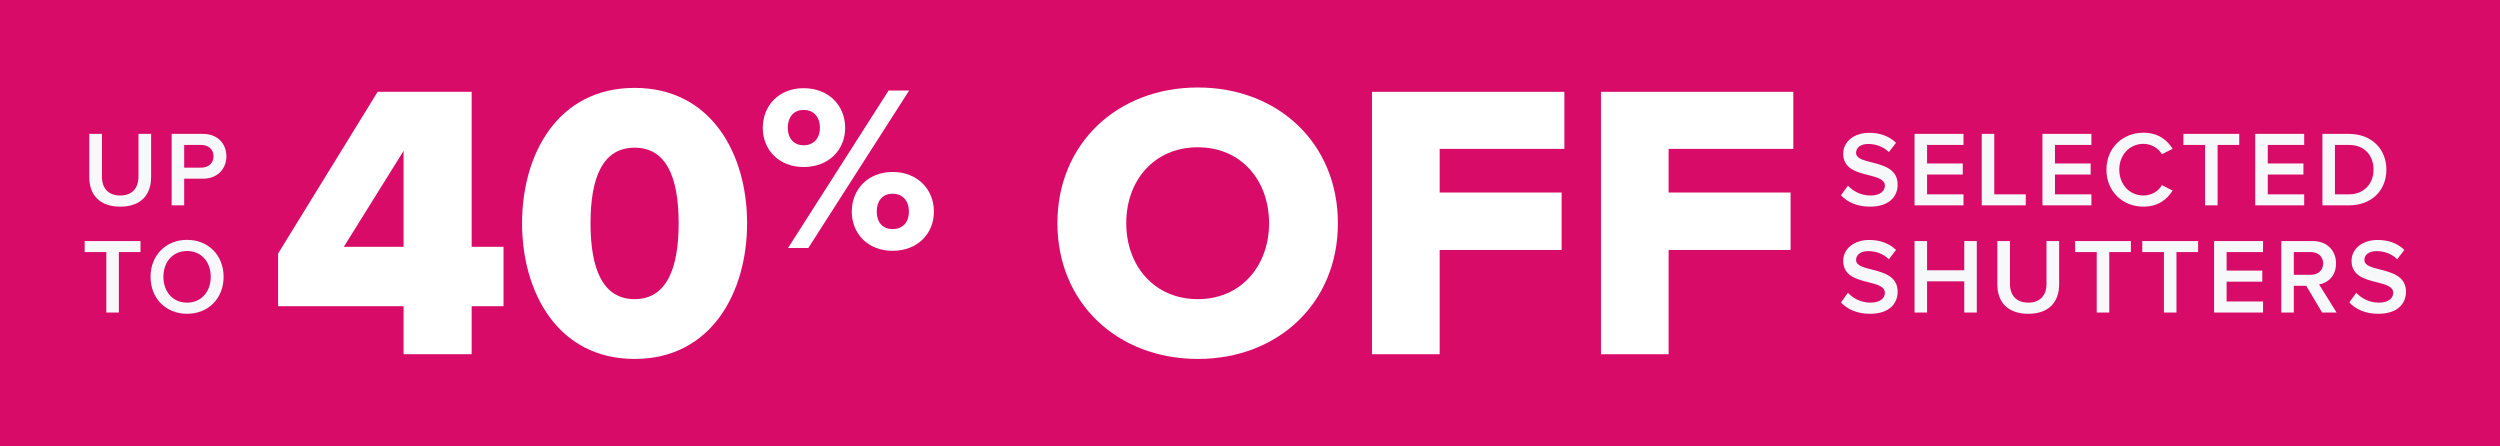
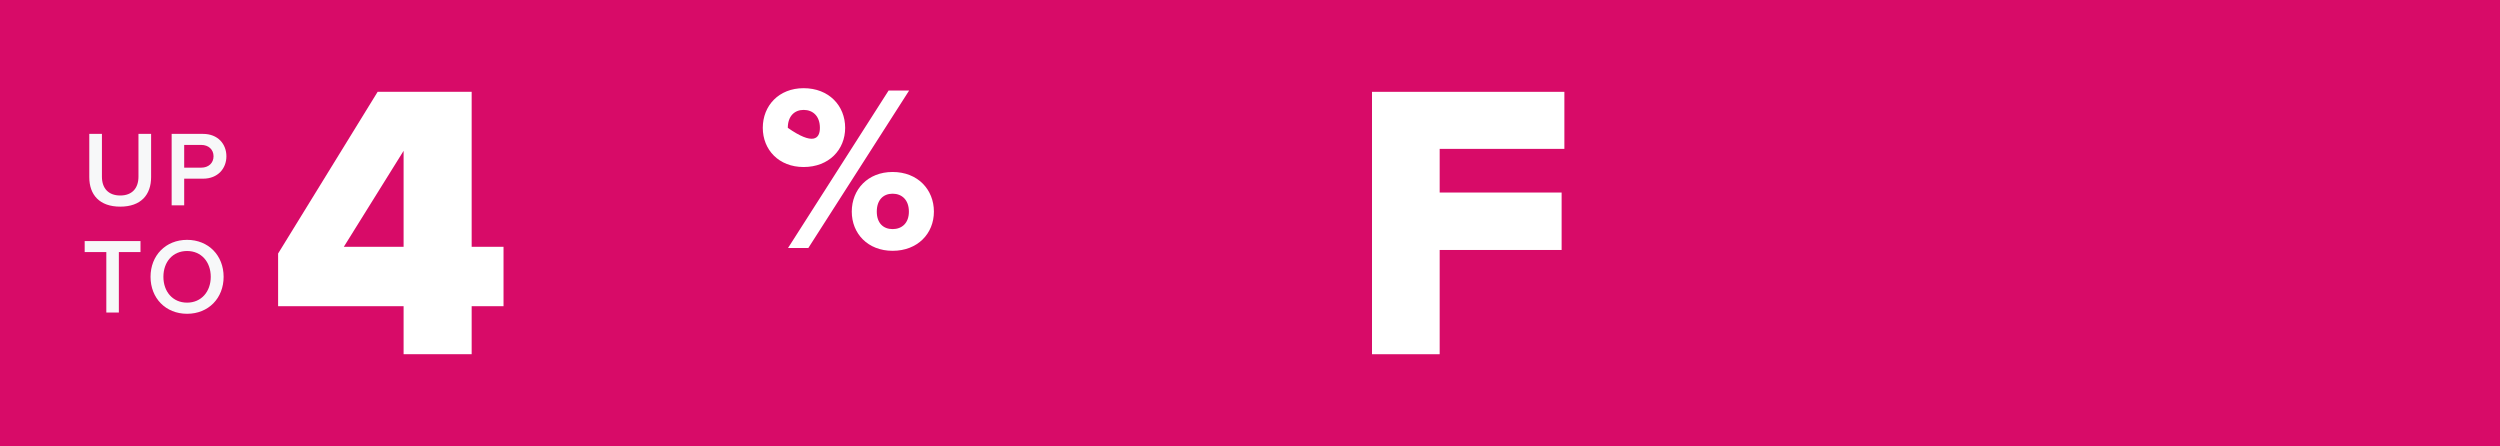
<svg xmlns="http://www.w3.org/2000/svg" width="280" height="50" viewBox="0 0 280 50" fill="none">
  <rect width="280" height="50" fill="#D80B68" />
  <path d="M10 19.844V14.996H11.416V19.796C11.416 21.068 12.124 21.896 13.468 21.896C14.8 21.896 15.508 21.068 15.508 19.796V14.996H16.924V19.832C16.924 21.824 15.784 23.144 13.468 23.144C11.14 23.144 10 21.812 10 19.844ZM19.225 23V14.996H22.741C24.421 14.996 25.357 16.148 25.357 17.504C25.357 18.86 24.409 20.012 22.741 20.012H20.629V23H19.225ZM23.917 17.504C23.917 16.736 23.341 16.232 22.549 16.232H20.629V18.776H22.549C23.341 18.776 23.917 18.272 23.917 17.504ZM11.908 35V28.232H9.484V26.996H15.736V28.232H13.312V35H11.908ZM16.861 31.004C16.861 28.616 18.553 26.864 20.953 26.864C23.353 26.864 25.045 28.616 25.045 31.004C25.045 33.392 23.353 35.144 20.953 35.144C18.553 35.144 16.861 33.392 16.861 31.004ZM23.605 31.004C23.605 29.348 22.561 28.112 20.953 28.112C19.333 28.112 18.301 29.348 18.301 31.004C18.301 32.648 19.333 33.896 20.953 33.896C22.561 33.896 23.605 32.648 23.605 31.004Z" fill="#F7F8F9" />
-   <path d="M179.307 39.673V10.285H200.852V16.674H186.885V21.564H200.544V27.997H186.885V39.673H179.307Z" fill="white" />
  <path d="M153.664 39.673V10.285H175.21V16.674H161.243V21.564H174.901V27.997H161.243V39.673H153.664Z" fill="white" />
-   <path d="M118.43 25C118.43 16.056 125.171 9.799 134.16 9.799C143.148 9.799 149.845 16.056 149.845 25C149.845 33.944 143.148 40.201 134.16 40.201C125.171 40.201 118.43 33.944 118.43 25ZM142.135 25C142.135 20.197 139.007 16.496 134.16 16.496C129.269 16.496 126.141 20.197 126.141 25C126.141 29.759 129.269 33.504 134.16 33.504C139.007 33.504 142.135 29.759 142.135 25Z" fill="white" />
-   <path d="M85.432 14.318C85.432 11.833 87.229 9.877 90.005 9.877C92.834 9.877 94.658 11.833 94.658 14.318C94.658 16.777 92.834 18.706 90.005 18.706C87.229 18.706 85.432 16.777 85.432 14.318ZM88.26 27.774L99.522 10.141H101.822L90.534 27.774H88.26ZM91.829 14.318C91.829 12.996 91.036 12.309 90.005 12.309C89.001 12.309 88.234 12.996 88.234 14.318C88.234 15.587 89.001 16.274 90.005 16.274C91.036 16.274 91.829 15.587 91.829 14.318ZM95.398 23.703C95.398 21.218 97.196 19.262 99.972 19.262C102.774 19.262 104.598 21.218 104.598 23.703C104.598 26.162 102.774 28.091 99.972 28.091C97.196 28.091 95.398 26.162 95.398 23.703ZM101.796 23.703C101.796 22.381 101.003 21.694 99.972 21.694C98.941 21.694 98.2 22.381 98.2 23.703C98.2 24.998 98.941 25.659 99.972 25.659C101.003 25.659 101.796 24.998 101.796 23.703Z" fill="white" />
-   <path d="M58.472 25C58.472 17.245 62.482 9.843 71.073 9.843C79.665 9.843 83.675 17.245 83.675 25C83.675 32.755 79.665 40.201 71.073 40.201C62.482 40.201 58.472 32.755 58.472 25ZM76.008 25C76.008 19.801 74.598 16.54 71.073 16.54C67.549 16.54 66.139 19.801 66.139 25C66.139 30.199 67.549 33.504 71.073 33.504C74.598 33.504 76.008 30.199 76.008 25Z" fill="white" />
+   <path d="M85.432 14.318C85.432 11.833 87.229 9.877 90.005 9.877C92.834 9.877 94.658 11.833 94.658 14.318C94.658 16.777 92.834 18.706 90.005 18.706C87.229 18.706 85.432 16.777 85.432 14.318ZM88.26 27.774L99.522 10.141H101.822L90.534 27.774H88.26ZM91.829 14.318C91.829 12.996 91.036 12.309 90.005 12.309C89.001 12.309 88.234 12.996 88.234 14.318C91.036 16.274 91.829 15.587 91.829 14.318ZM95.398 23.703C95.398 21.218 97.196 19.262 99.972 19.262C102.774 19.262 104.598 21.218 104.598 23.703C104.598 26.162 102.774 28.091 99.972 28.091C97.196 28.091 95.398 26.162 95.398 23.703ZM101.796 23.703C101.796 22.381 101.003 21.694 99.972 21.694C98.941 21.694 98.2 22.381 98.2 23.703C98.2 24.998 98.941 25.659 99.972 25.659C101.003 25.659 101.796 24.998 101.796 23.703Z" fill="white" />
  <path d="M45.203 39.673V34.298H31.148V28.394L42.295 10.285H52.826V27.645H56.395V34.298H52.826V39.673H45.203ZM45.203 16.894L38.506 27.645H45.203V16.894Z" fill="white" />
-   <path d="M206.188 21.872L206.968 20.792C207.52 21.38 208.384 21.896 209.5 21.896C210.652 21.896 211.108 21.332 211.108 20.804C211.108 20.084 210.256 19.868 209.284 19.616C207.976 19.292 206.44 18.908 206.44 17.216C206.44 15.896 207.604 14.876 209.356 14.876C210.604 14.876 211.612 15.272 212.356 15.992L211.552 17.036C210.928 16.412 210.076 16.124 209.236 16.124C208.408 16.124 207.88 16.52 207.88 17.12C207.88 17.744 208.696 17.948 209.644 18.188C210.964 18.524 212.536 18.932 212.536 20.672C212.536 22.004 211.6 23.144 209.44 23.144C207.964 23.144 206.896 22.628 206.188 21.872ZM214.429 23V14.996H219.913V16.232H215.833V18.308H219.829V19.544H215.833V21.764H219.913V23H214.429ZM221.955 23V14.996H223.359V21.764H226.887V23H221.955ZM228.754 23V14.996H234.238V16.232H230.158V18.308H234.154V19.544H230.158V21.764H234.238V23H228.754ZM240.06 23.144C237.756 23.144 235.92 21.464 235.92 19.004C235.92 16.544 237.756 14.864 240.06 14.864C241.74 14.864 242.736 15.704 243.336 16.664L242.136 17.276C241.752 16.616 240.984 16.112 240.06 16.112C238.536 16.112 237.36 17.324 237.36 19.004C237.36 20.684 238.536 21.896 240.06 21.896C240.984 21.896 241.752 21.404 242.136 20.732L243.336 21.344C242.724 22.304 241.74 23.144 240.06 23.144ZM246.968 23V16.232H244.544V14.996H250.796V16.232H248.372V23H246.968ZM252.585 23V14.996H258.069V16.232H253.989V18.308H257.985V19.544H253.989V21.764H258.069V23H252.585ZM260.111 23V14.996H263.087C265.583 14.996 267.275 16.652 267.275 19.004C267.275 21.356 265.583 23 263.087 23H260.111ZM261.515 21.764H263.087C264.827 21.764 265.835 20.516 265.835 19.004C265.835 17.456 264.875 16.232 263.087 16.232H261.515V21.764ZM206.188 33.872L206.968 32.792C207.52 33.38 208.384 33.896 209.5 33.896C210.652 33.896 211.108 33.332 211.108 32.804C211.108 32.084 210.256 31.868 209.284 31.616C207.976 31.292 206.44 30.908 206.44 29.216C206.44 27.896 207.604 26.876 209.356 26.876C210.604 26.876 211.612 27.272 212.356 27.992L211.552 29.036C210.928 28.412 210.076 28.124 209.236 28.124C208.408 28.124 207.88 28.52 207.88 29.12C207.88 29.744 208.696 29.948 209.644 30.188C210.964 30.524 212.536 30.932 212.536 32.672C212.536 34.004 211.6 35.144 209.44 35.144C207.964 35.144 206.896 34.628 206.188 33.872ZM219.997 35V31.508H215.833V35H214.429V26.996H215.833V30.272H219.997V26.996H221.401V35H219.997ZM223.701 31.844V26.996H225.117V31.796C225.117 33.068 225.825 33.896 227.169 33.896C228.501 33.896 229.209 33.068 229.209 31.796V26.996H230.625V31.832C230.625 33.824 229.485 35.144 227.169 35.144C224.841 35.144 223.701 33.812 223.701 31.844ZM234.834 35V28.232H232.41V26.996H238.662V28.232H236.238V35H234.834ZM242.36 35V28.232H239.936V26.996H246.188V28.232H243.764V35H242.36ZM247.977 35V26.996H253.461V28.232H249.381V30.308H253.377V31.544H249.381V33.764H253.461V35H247.977ZM260.075 35L258.299 32.012H256.907V35H255.503V26.996H259.019C260.603 26.996 261.635 28.028 261.635 29.504C261.635 30.932 260.699 31.7 259.739 31.856L261.695 35H260.075ZM260.195 29.504C260.195 28.736 259.619 28.232 258.827 28.232H256.907V30.776H258.827C259.619 30.776 260.195 30.272 260.195 29.504ZM263.122 33.872L263.902 32.792C264.454 33.38 265.318 33.896 266.434 33.896C267.586 33.896 268.042 33.332 268.042 32.804C268.042 32.084 267.19 31.868 266.218 31.616C264.91 31.292 263.374 30.908 263.374 29.216C263.374 27.896 264.538 26.876 266.29 26.876C267.538 26.876 268.546 27.272 269.29 27.992L268.486 29.036C267.862 28.412 267.01 28.124 266.17 28.124C265.342 28.124 264.814 28.52 264.814 29.12C264.814 29.744 265.63 29.948 266.578 30.188C267.898 30.524 269.47 30.932 269.47 32.672C269.47 34.004 268.534 35.144 266.374 35.144C264.898 35.144 263.83 34.628 263.122 33.872Z" fill="#F7F8F9" />
</svg>